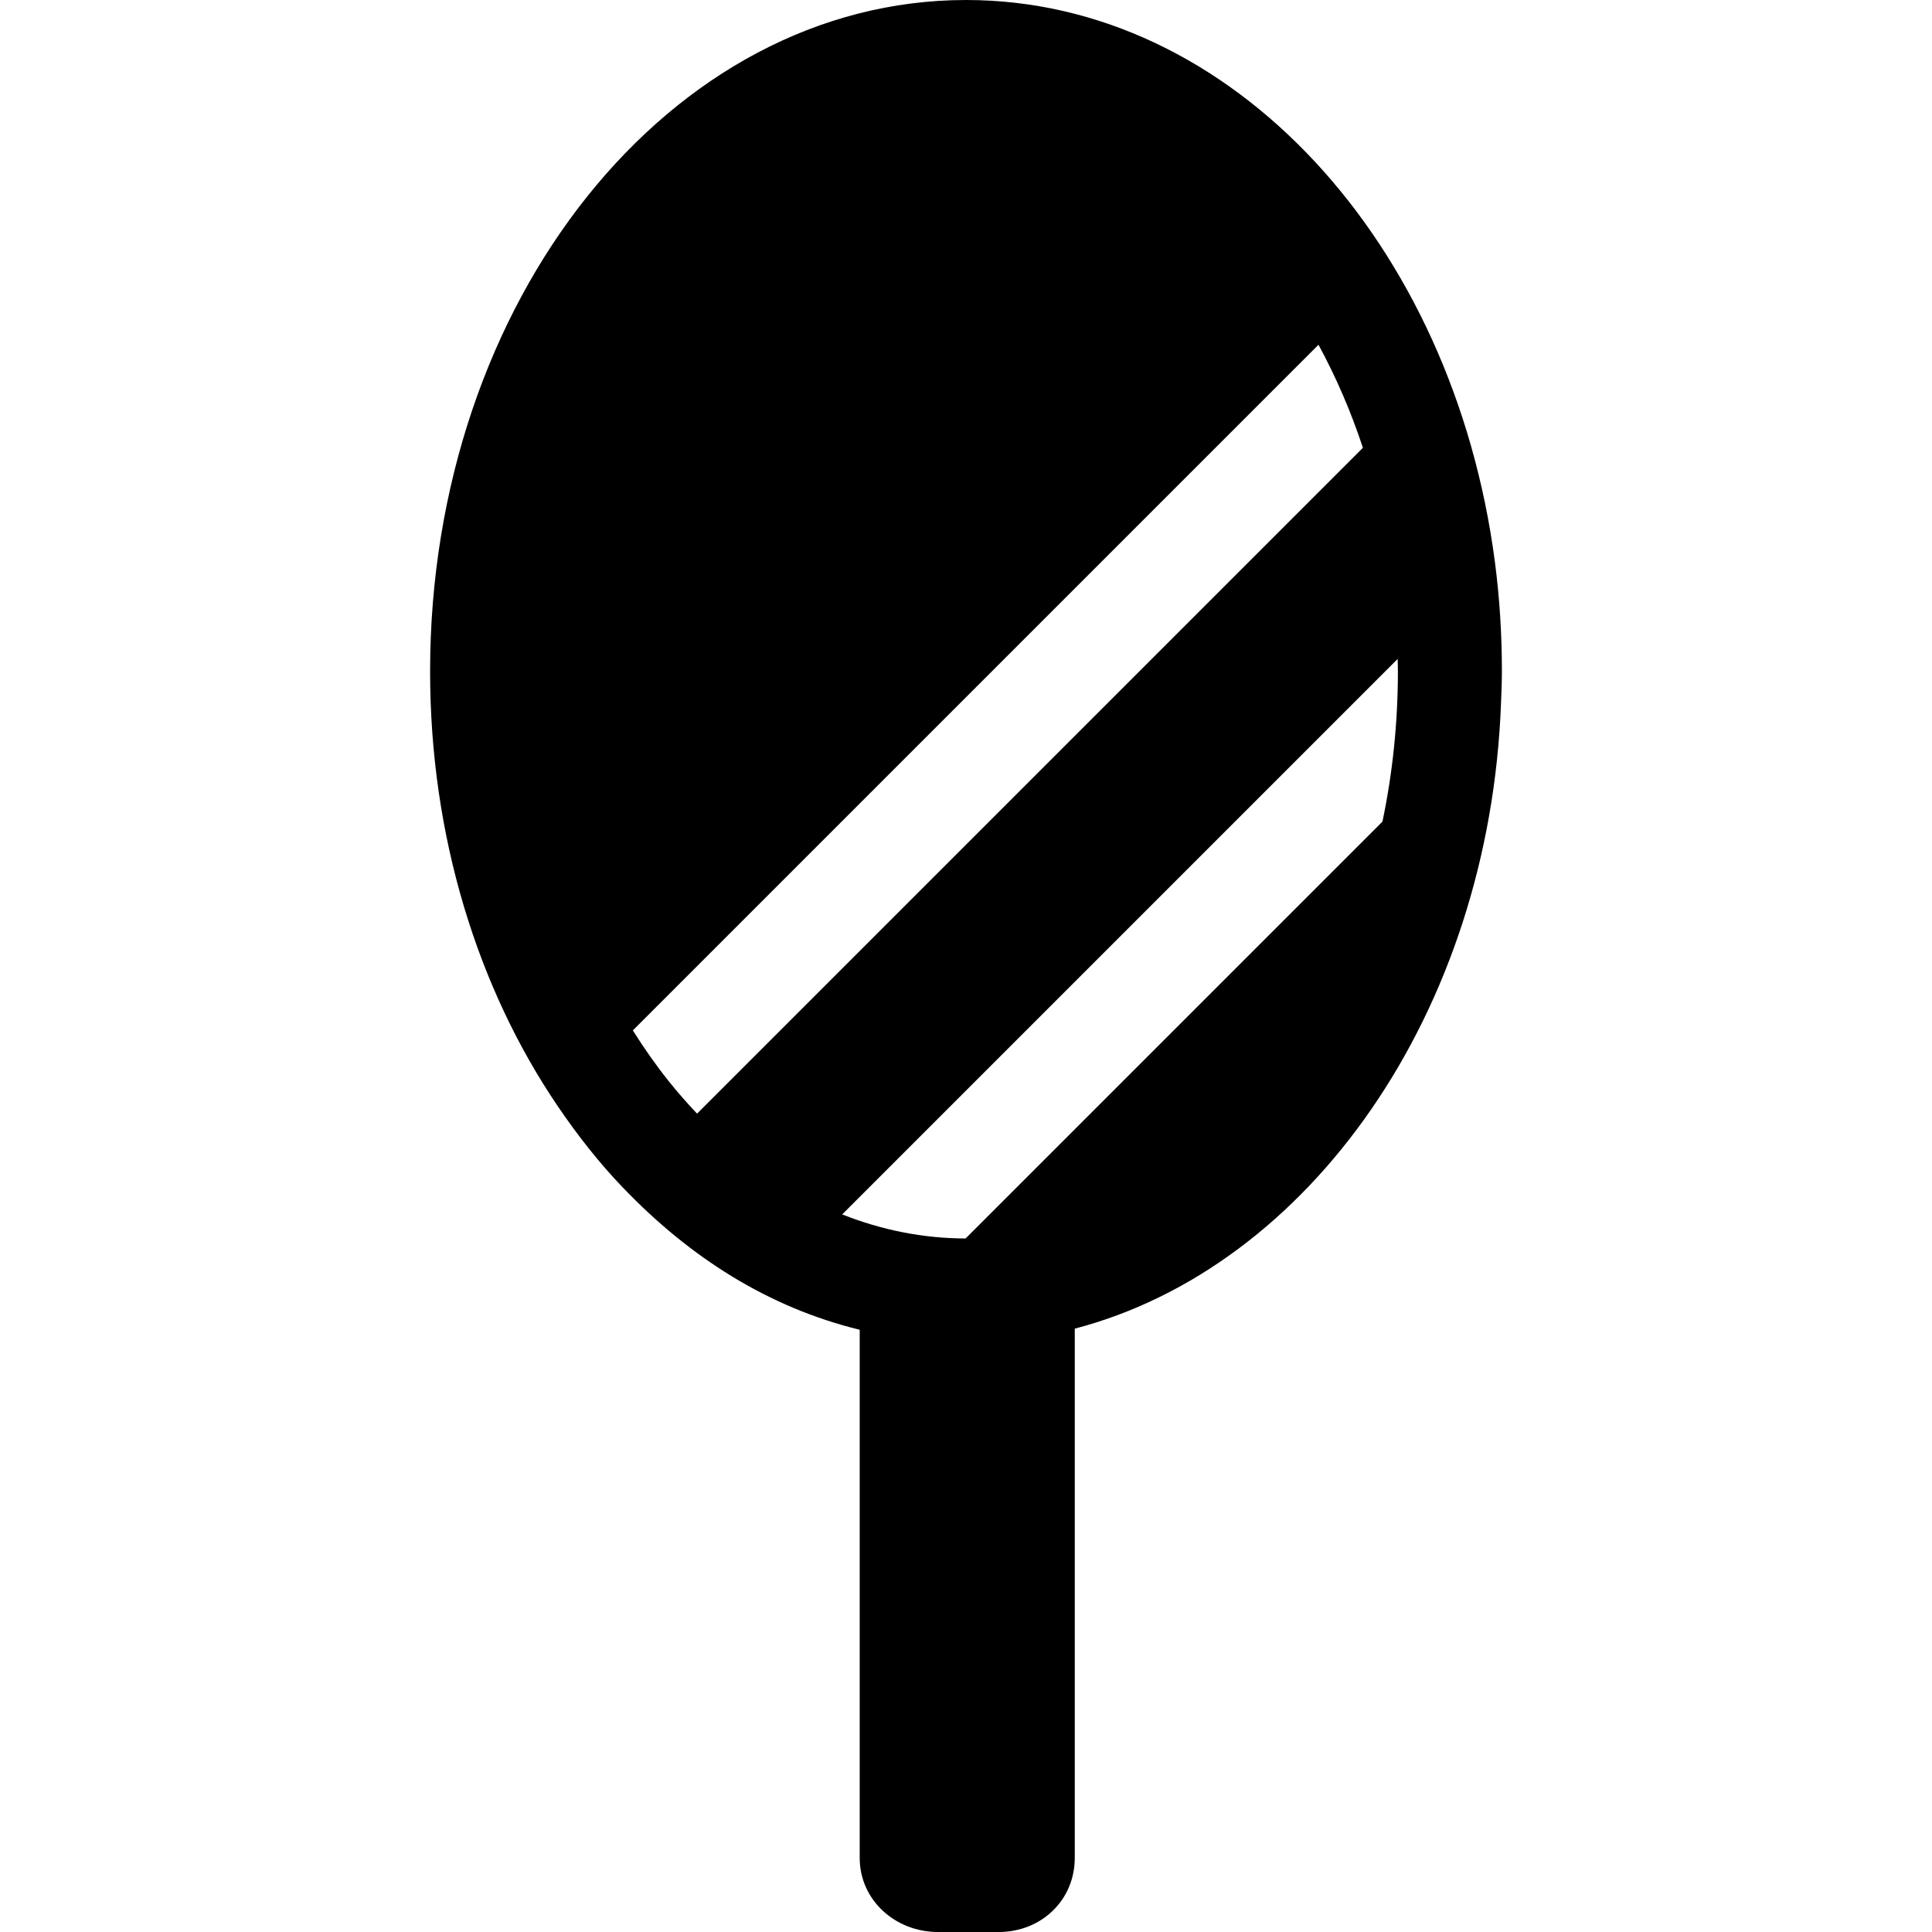
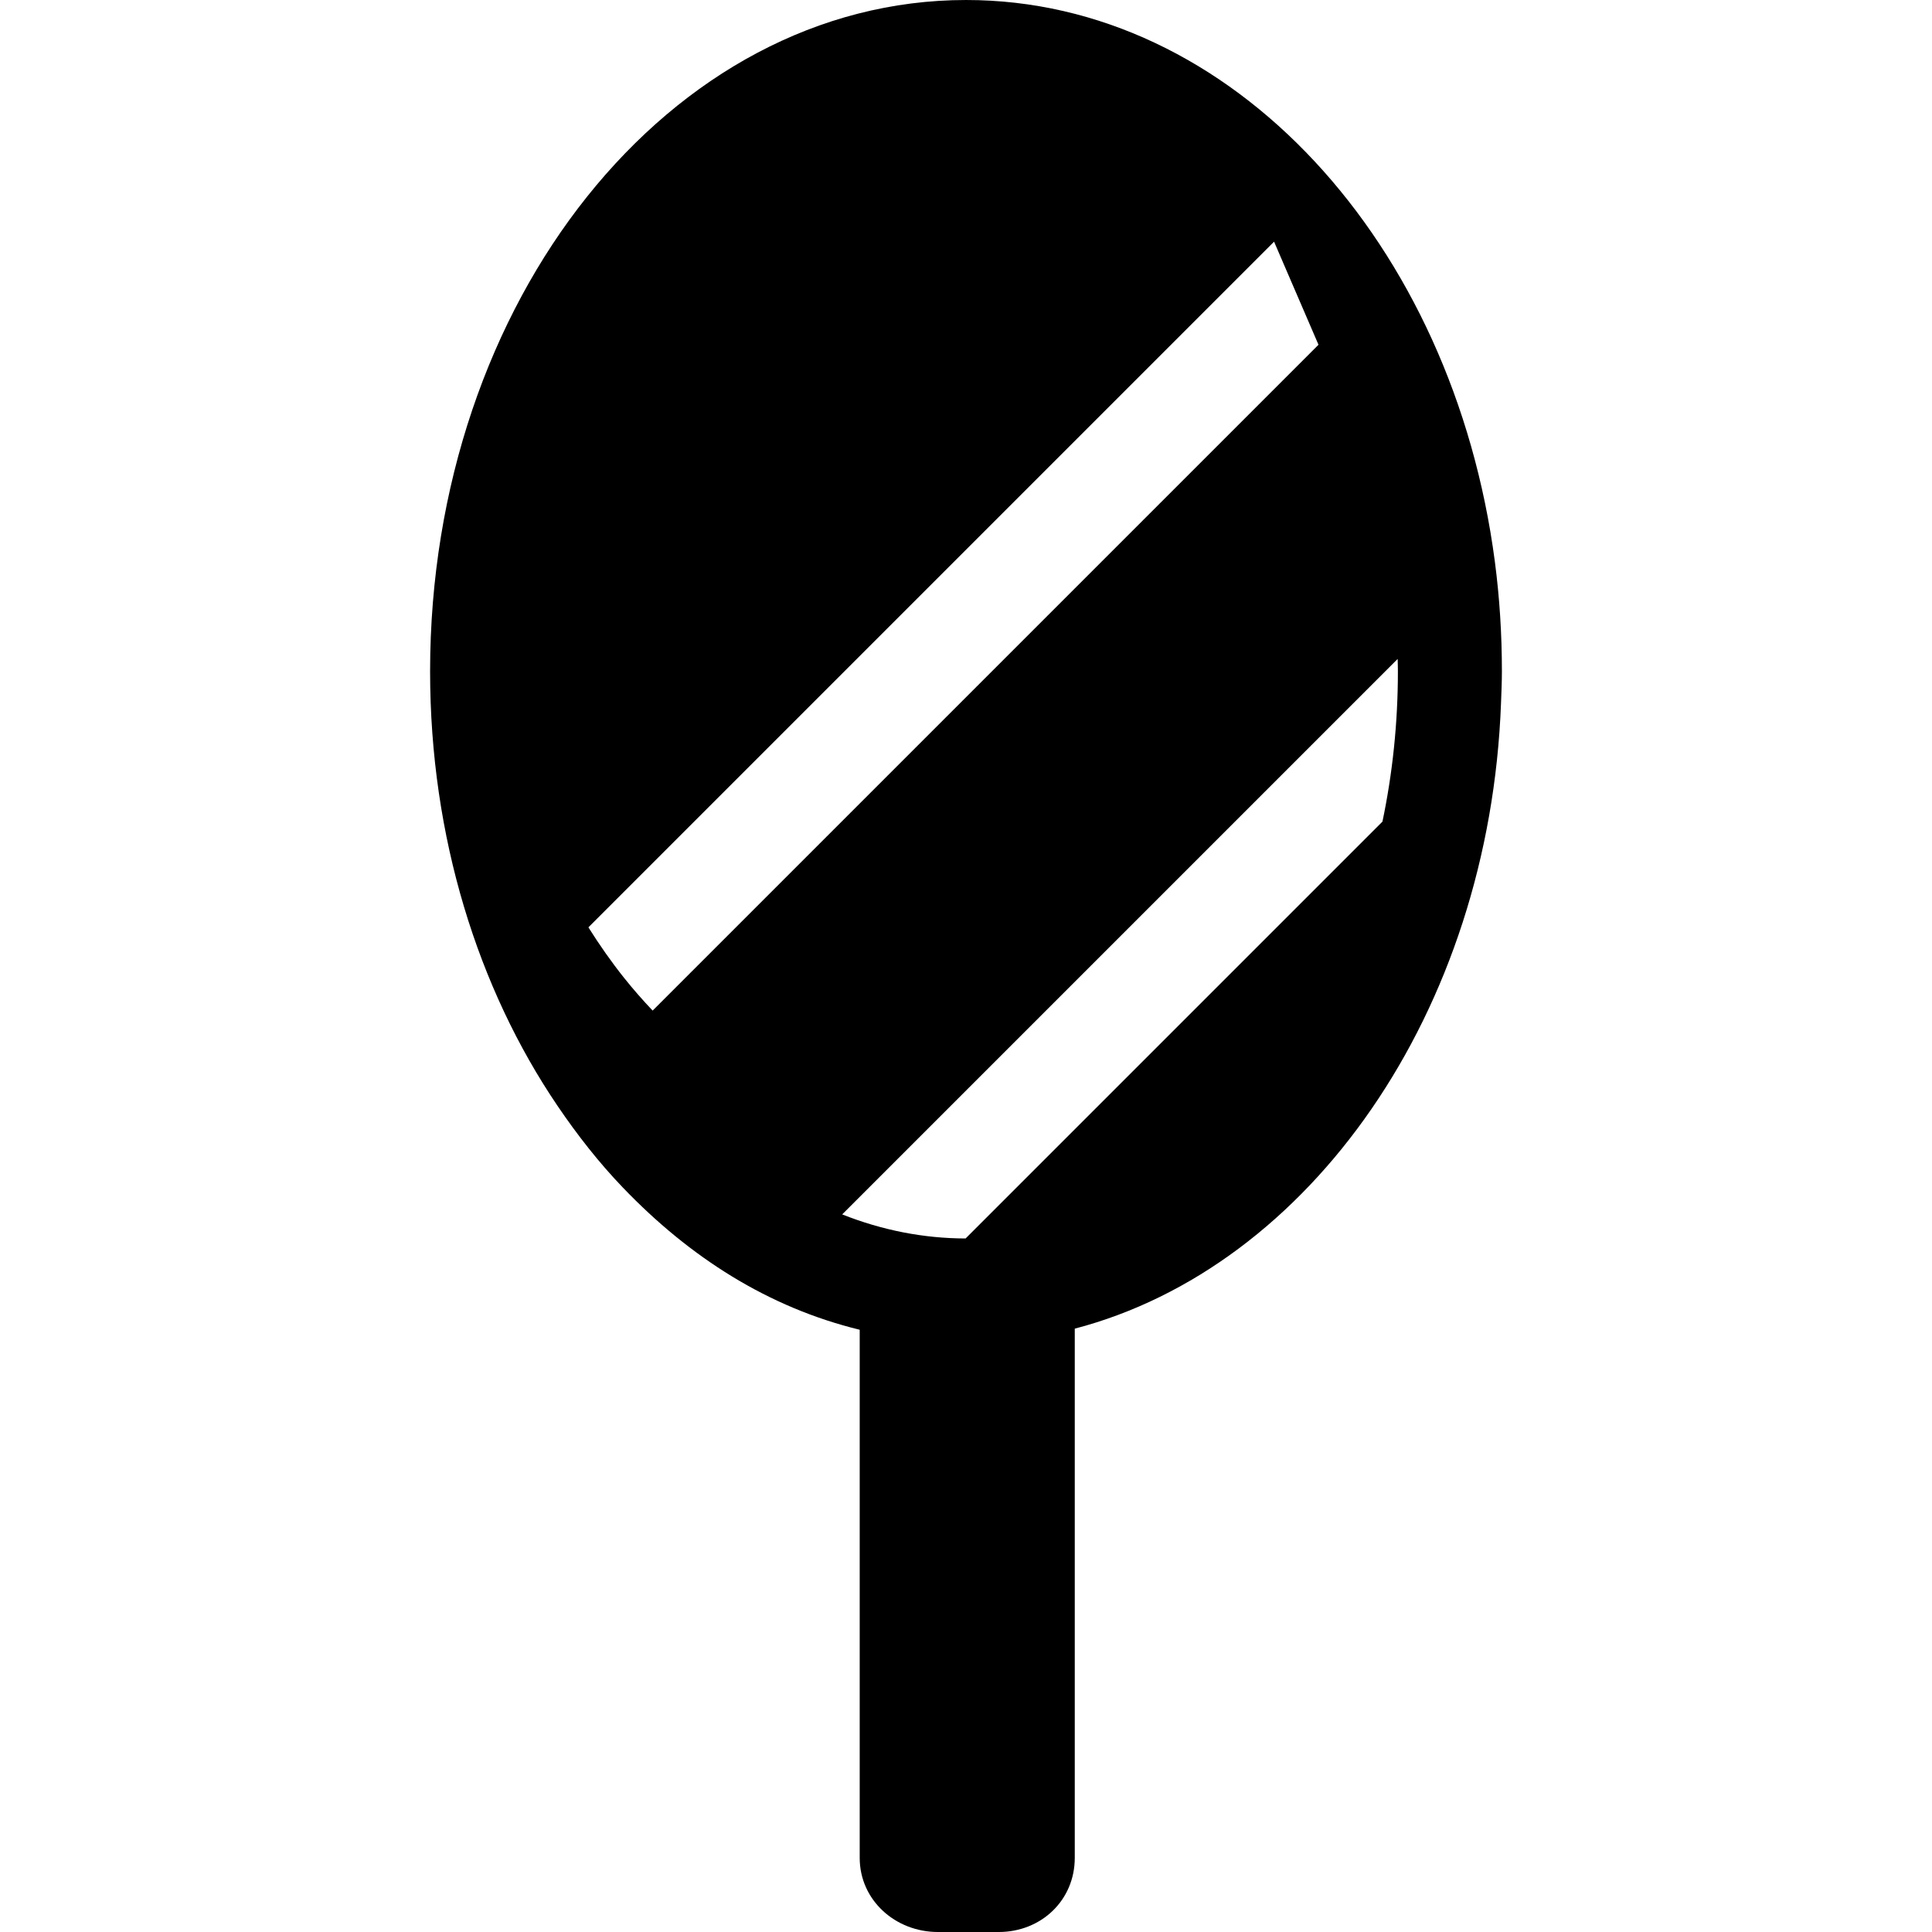
<svg xmlns="http://www.w3.org/2000/svg" fill="#000000" height="800px" width="800px" version="1.1" viewBox="0 0 296.458 296.458" enable-background="new 0 0 296.458 296.458">
  <g>
-     <path d="m230.329,107.794c0.057-1.583 0.132-3.174 0.132-4.774 0-5.737-0.361-11.362-1.08-16.845-6.42-48.882-40.295-86.175-81.139-86.175-45.425,0-82.245,46.123-82.245,103.02 0,25.421 7.359,48.686 19.543,66.653 3.072,4.531 6.368,8.726 10.016,12.531 10.316,10.766 22.363,18.427 36.363,21.841v81.04c0,6.507 5.49,11.373 11.997,11.373h9.338c6.507,0 11.665-4.866 11.665-11.373v-81.208c36-9.417 63.678-48.548 65.41-96.083zm-15.827-4.774c0,7.909-0.817,15.639-2.37,23.054l-63.964,63.964c-6.483-0.011-12.849-1.276-18.936-3.693l85.233-85.233c0.011,0.635 0.037,1.268 0.037,1.908zm-12.185-50.121c2.703,4.977 4.989,10.267 6.816,15.813l-102.172,102.171c-1.498-1.579-2.958-3.238-4.364-4.999-1.969-2.466-3.79-5.071-5.492-7.773l105.212-105.212z" />
+     <path d="m230.329,107.794c0.057-1.583 0.132-3.174 0.132-4.774 0-5.737-0.361-11.362-1.08-16.845-6.42-48.882-40.295-86.175-81.139-86.175-45.425,0-82.245,46.123-82.245,103.02 0,25.421 7.359,48.686 19.543,66.653 3.072,4.531 6.368,8.726 10.016,12.531 10.316,10.766 22.363,18.427 36.363,21.841v81.04c0,6.507 5.49,11.373 11.997,11.373h9.338c6.507,0 11.665-4.866 11.665-11.373v-81.208c36-9.417 63.678-48.548 65.41-96.083zm-15.827-4.774c0,7.909-0.817,15.639-2.37,23.054l-63.964,63.964c-6.483-0.011-12.849-1.276-18.936-3.693l85.233-85.233c0.011,0.635 0.037,1.268 0.037,1.908zm-12.185-50.121l-102.172,102.171c-1.498-1.579-2.958-3.238-4.364-4.999-1.969-2.466-3.79-5.071-5.492-7.773l105.212-105.212z" />
  </g>
</svg>